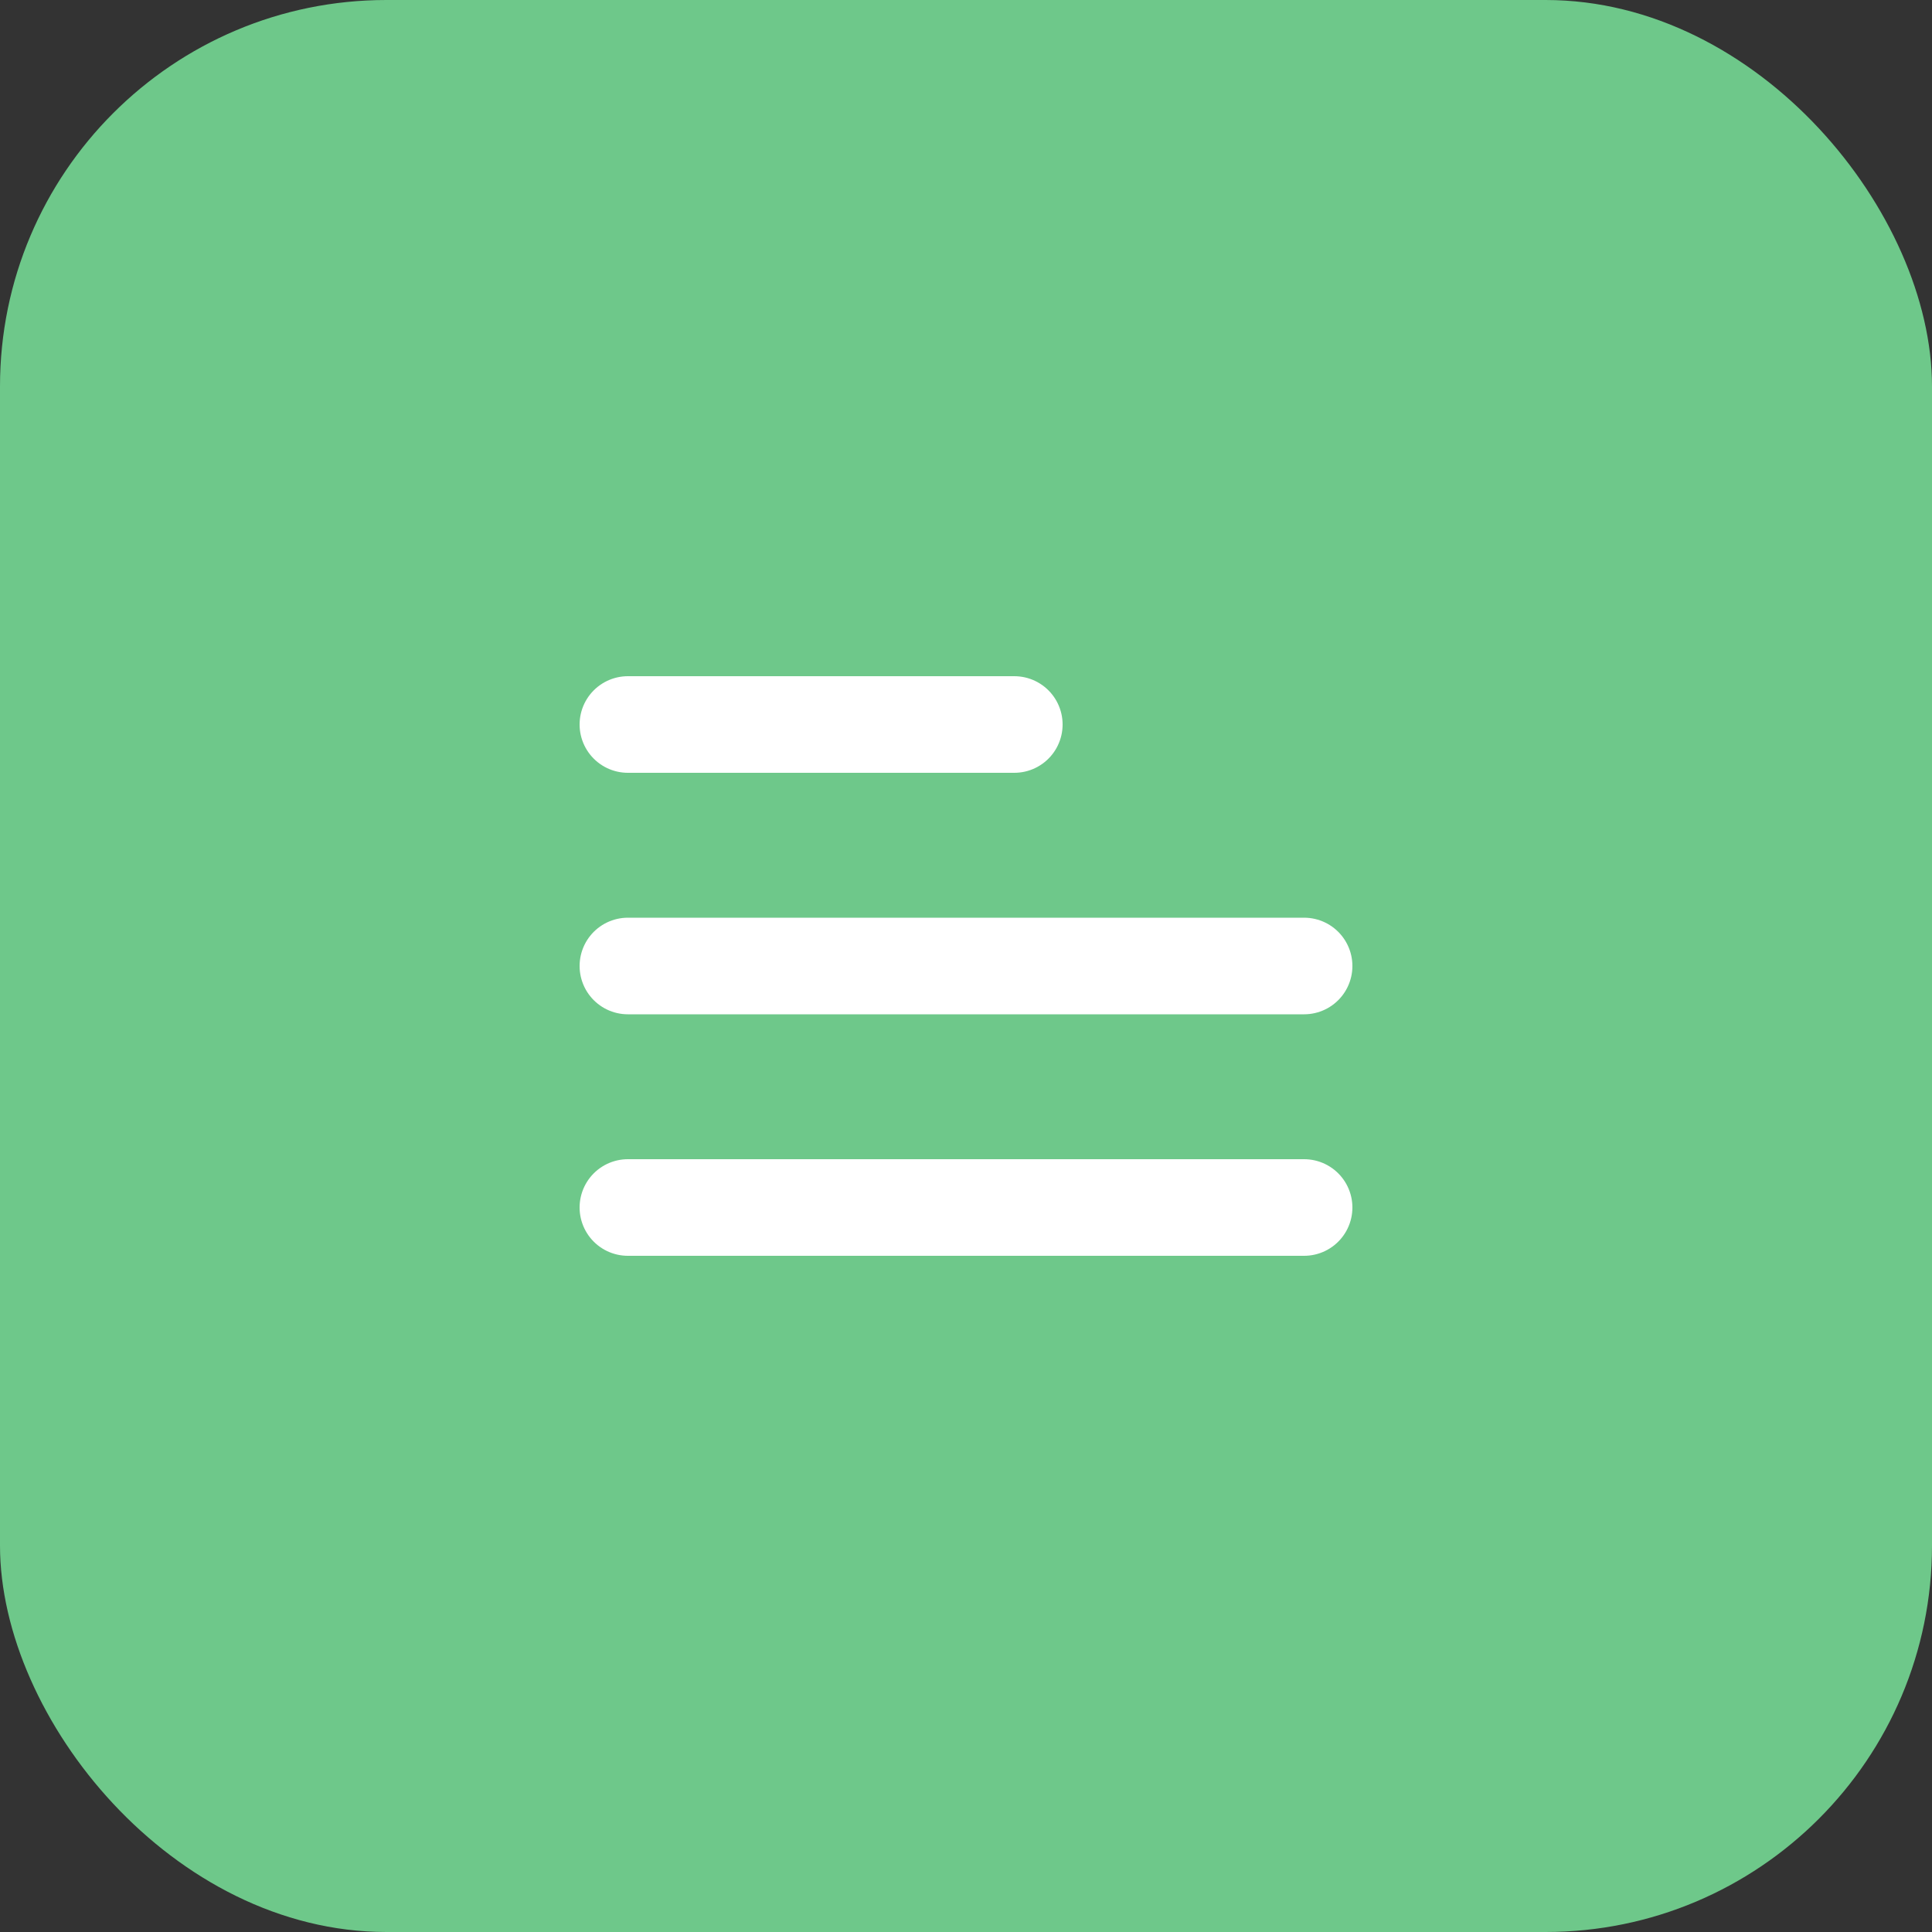
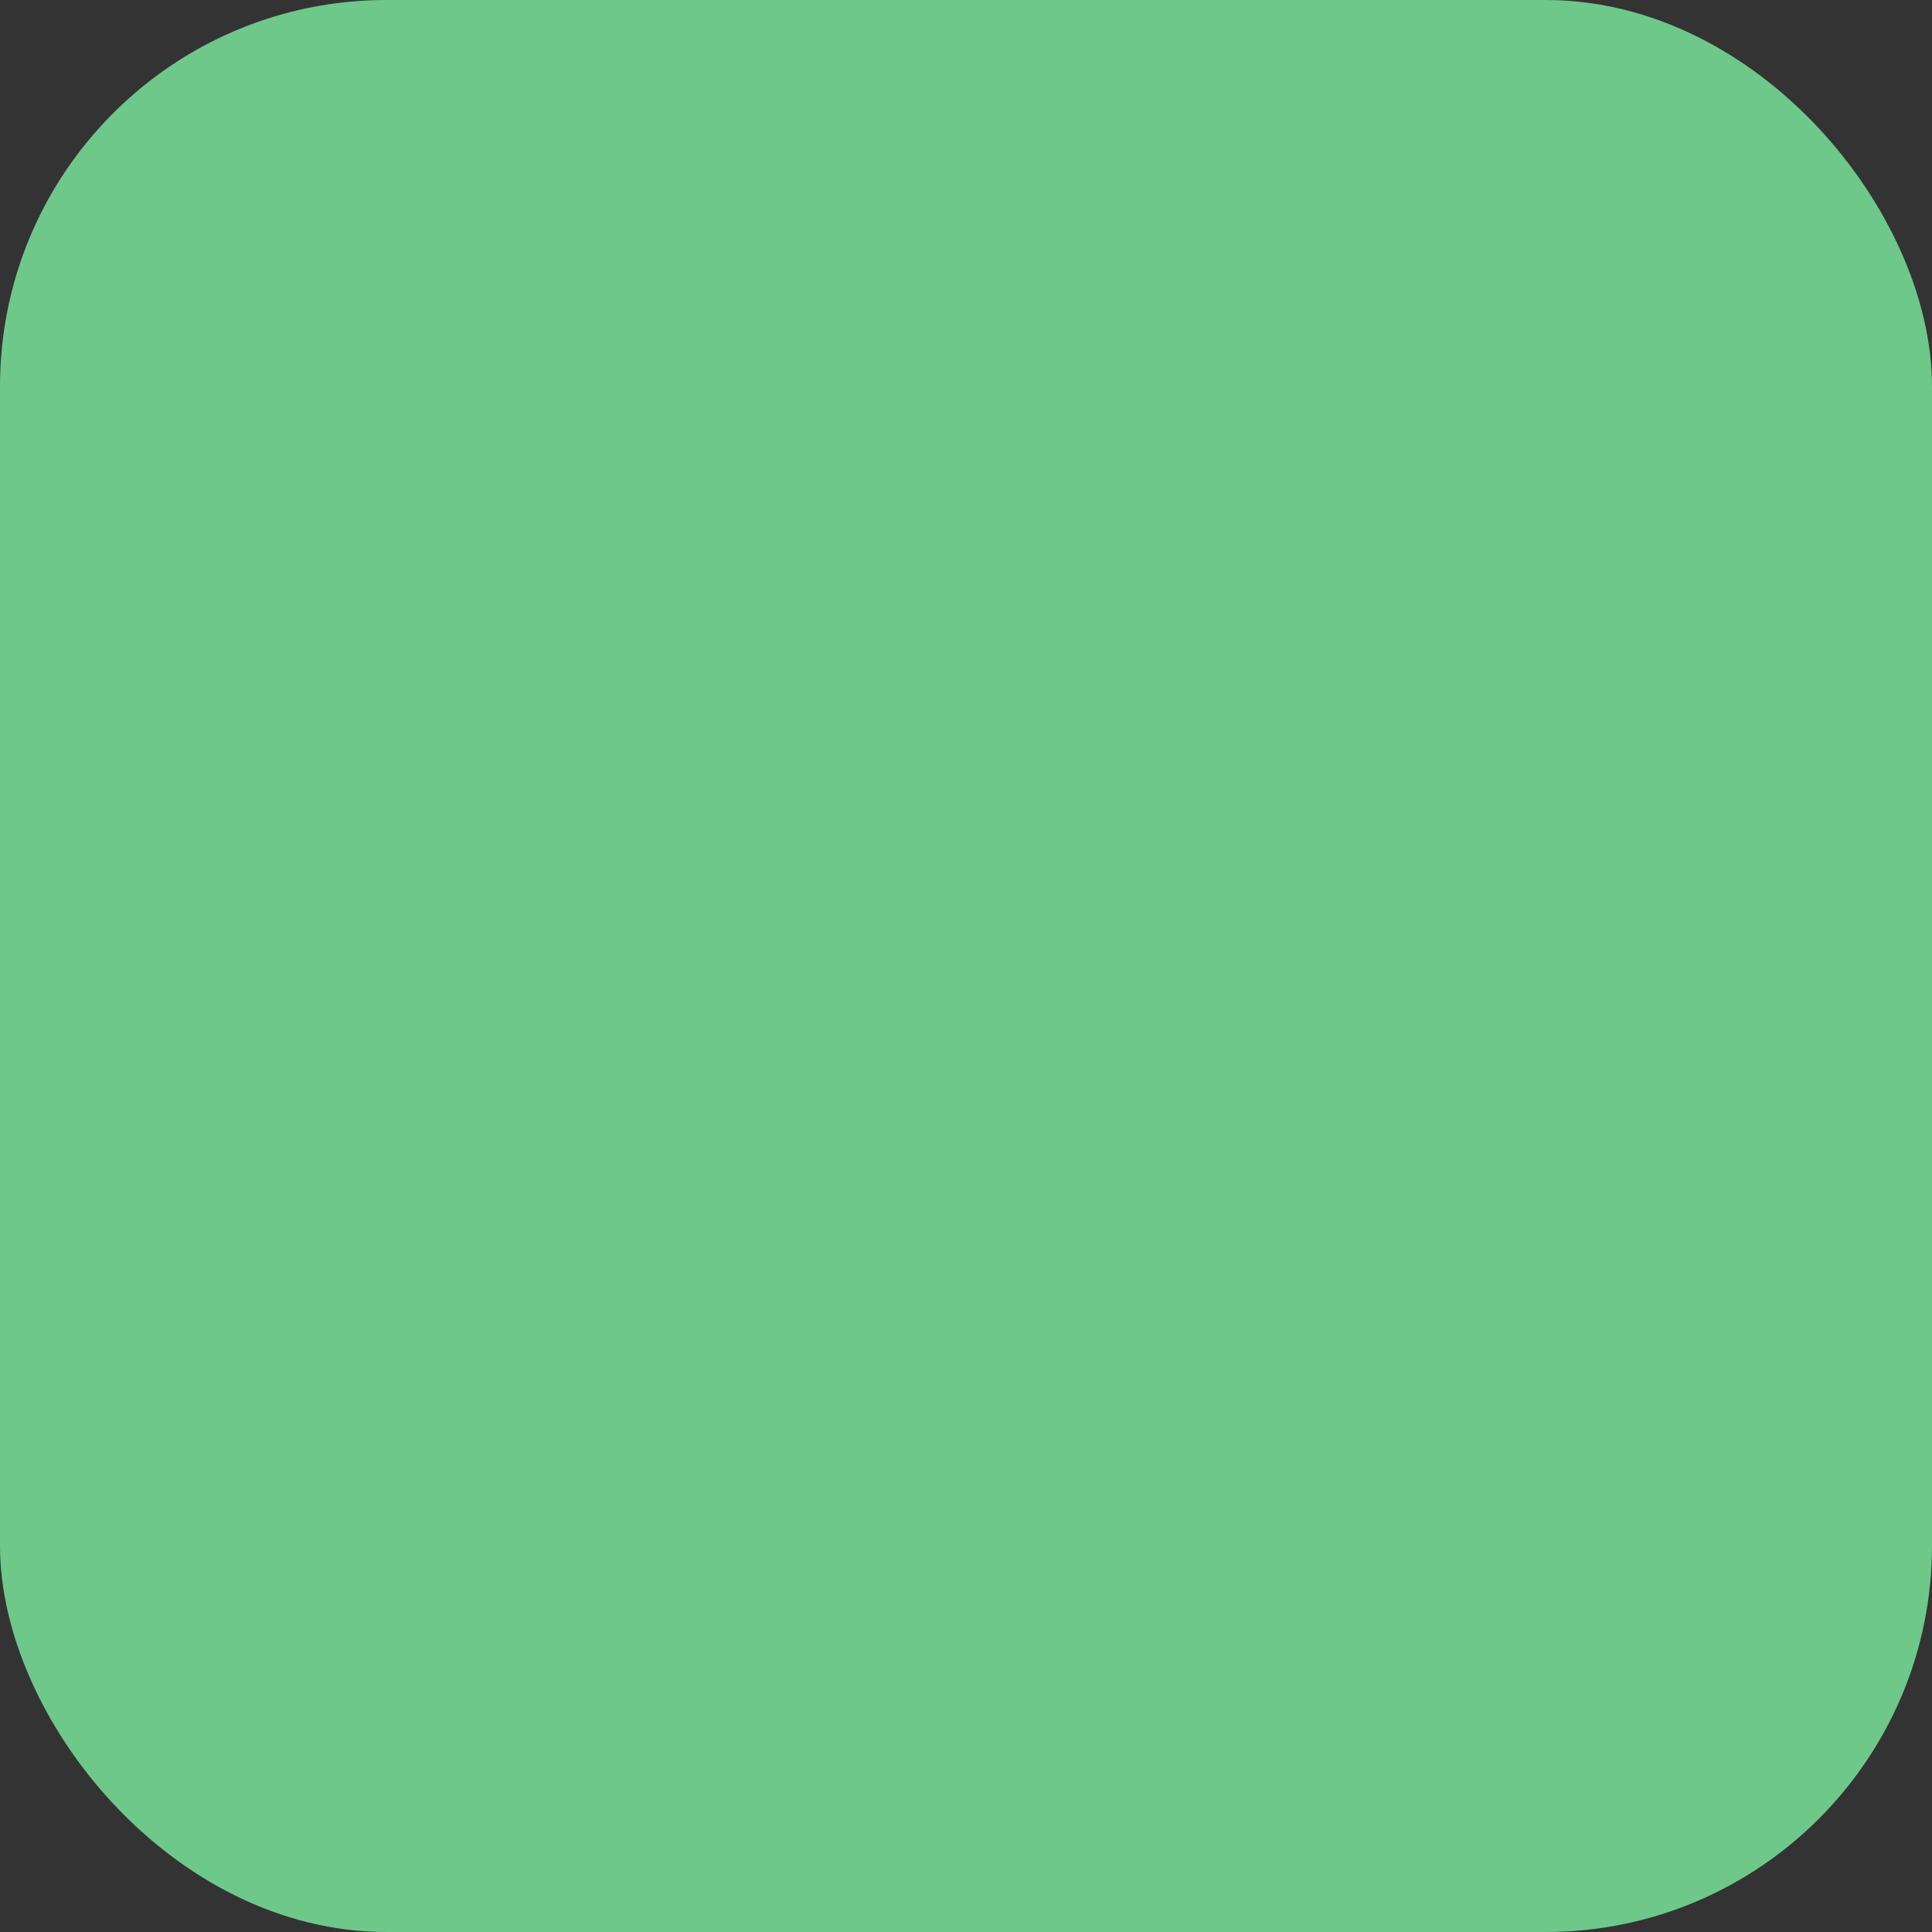
<svg xmlns="http://www.w3.org/2000/svg" width="40" height="40" viewBox="0 0 40 40" fill="none">
  <rect x="0" y="0" width="40" height="40" fill="#333333" stroke="none" />
  <rect width="40" height="40" rx="8" fill="#6EC88A" />
-   <path d="M13 25H27M13 20H27M13 15H21" stroke="white" stroke-width="2" stroke-linecap="round" stroke-linejoin="round" />
</svg>